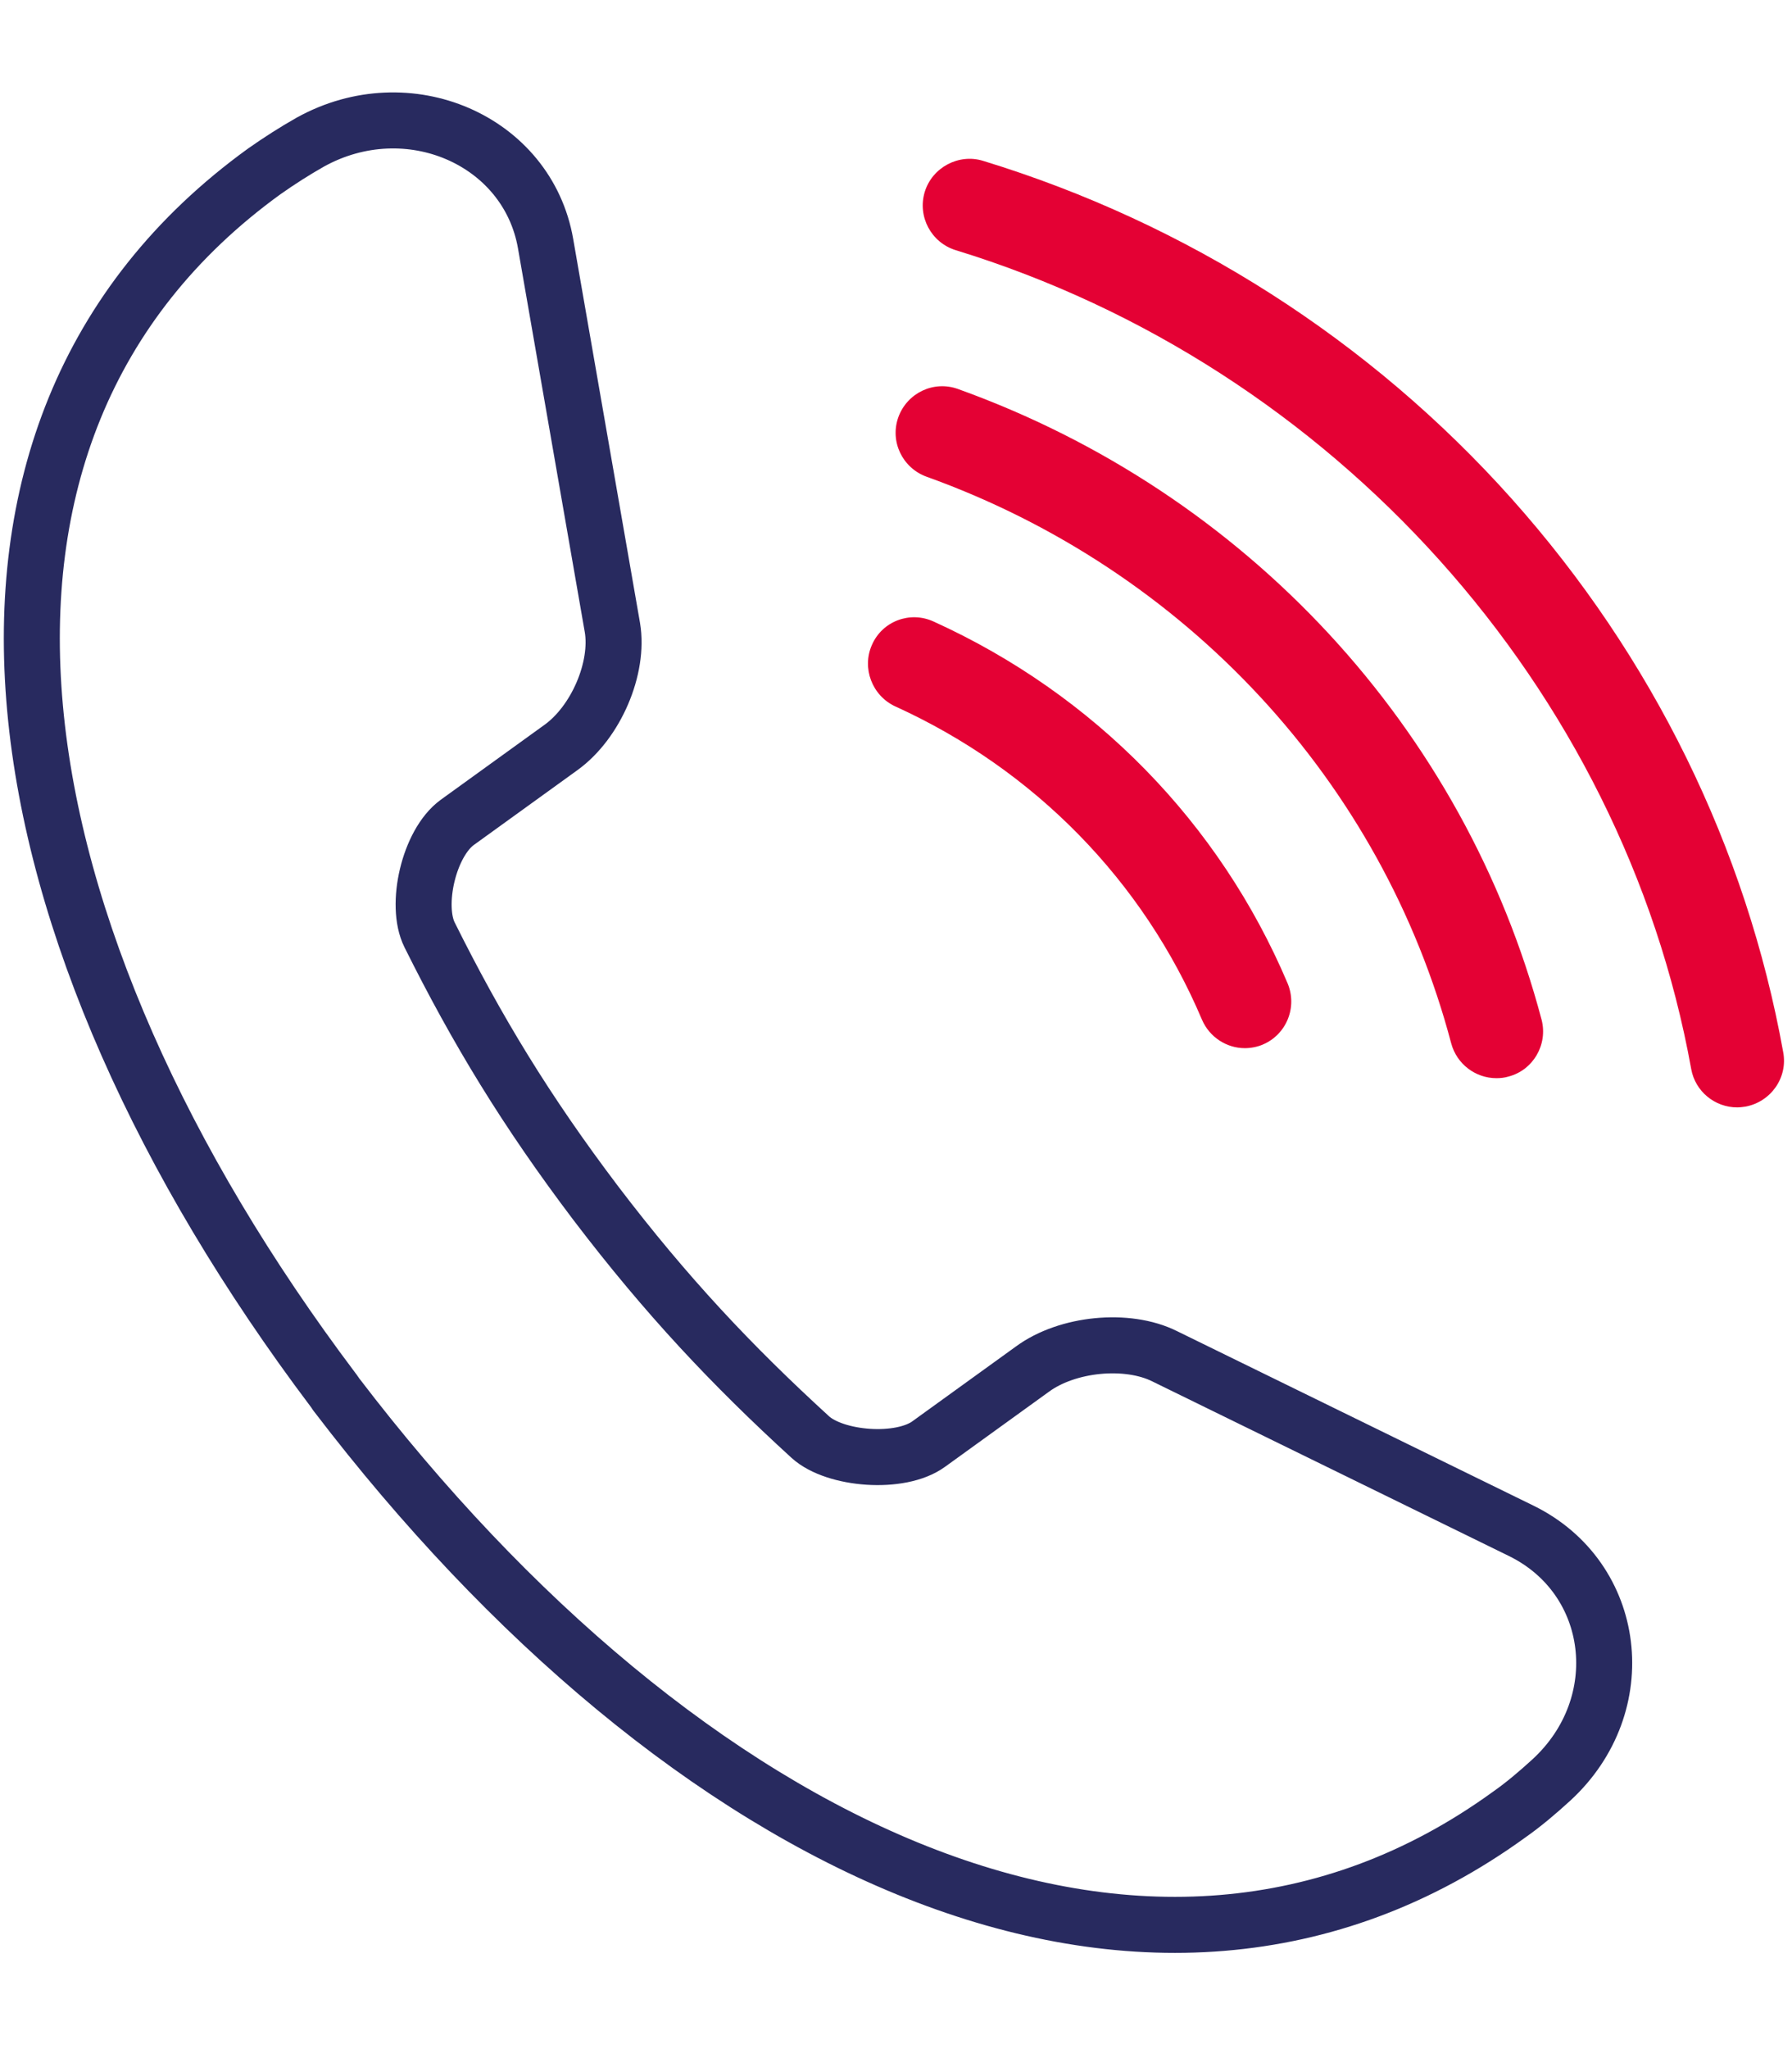
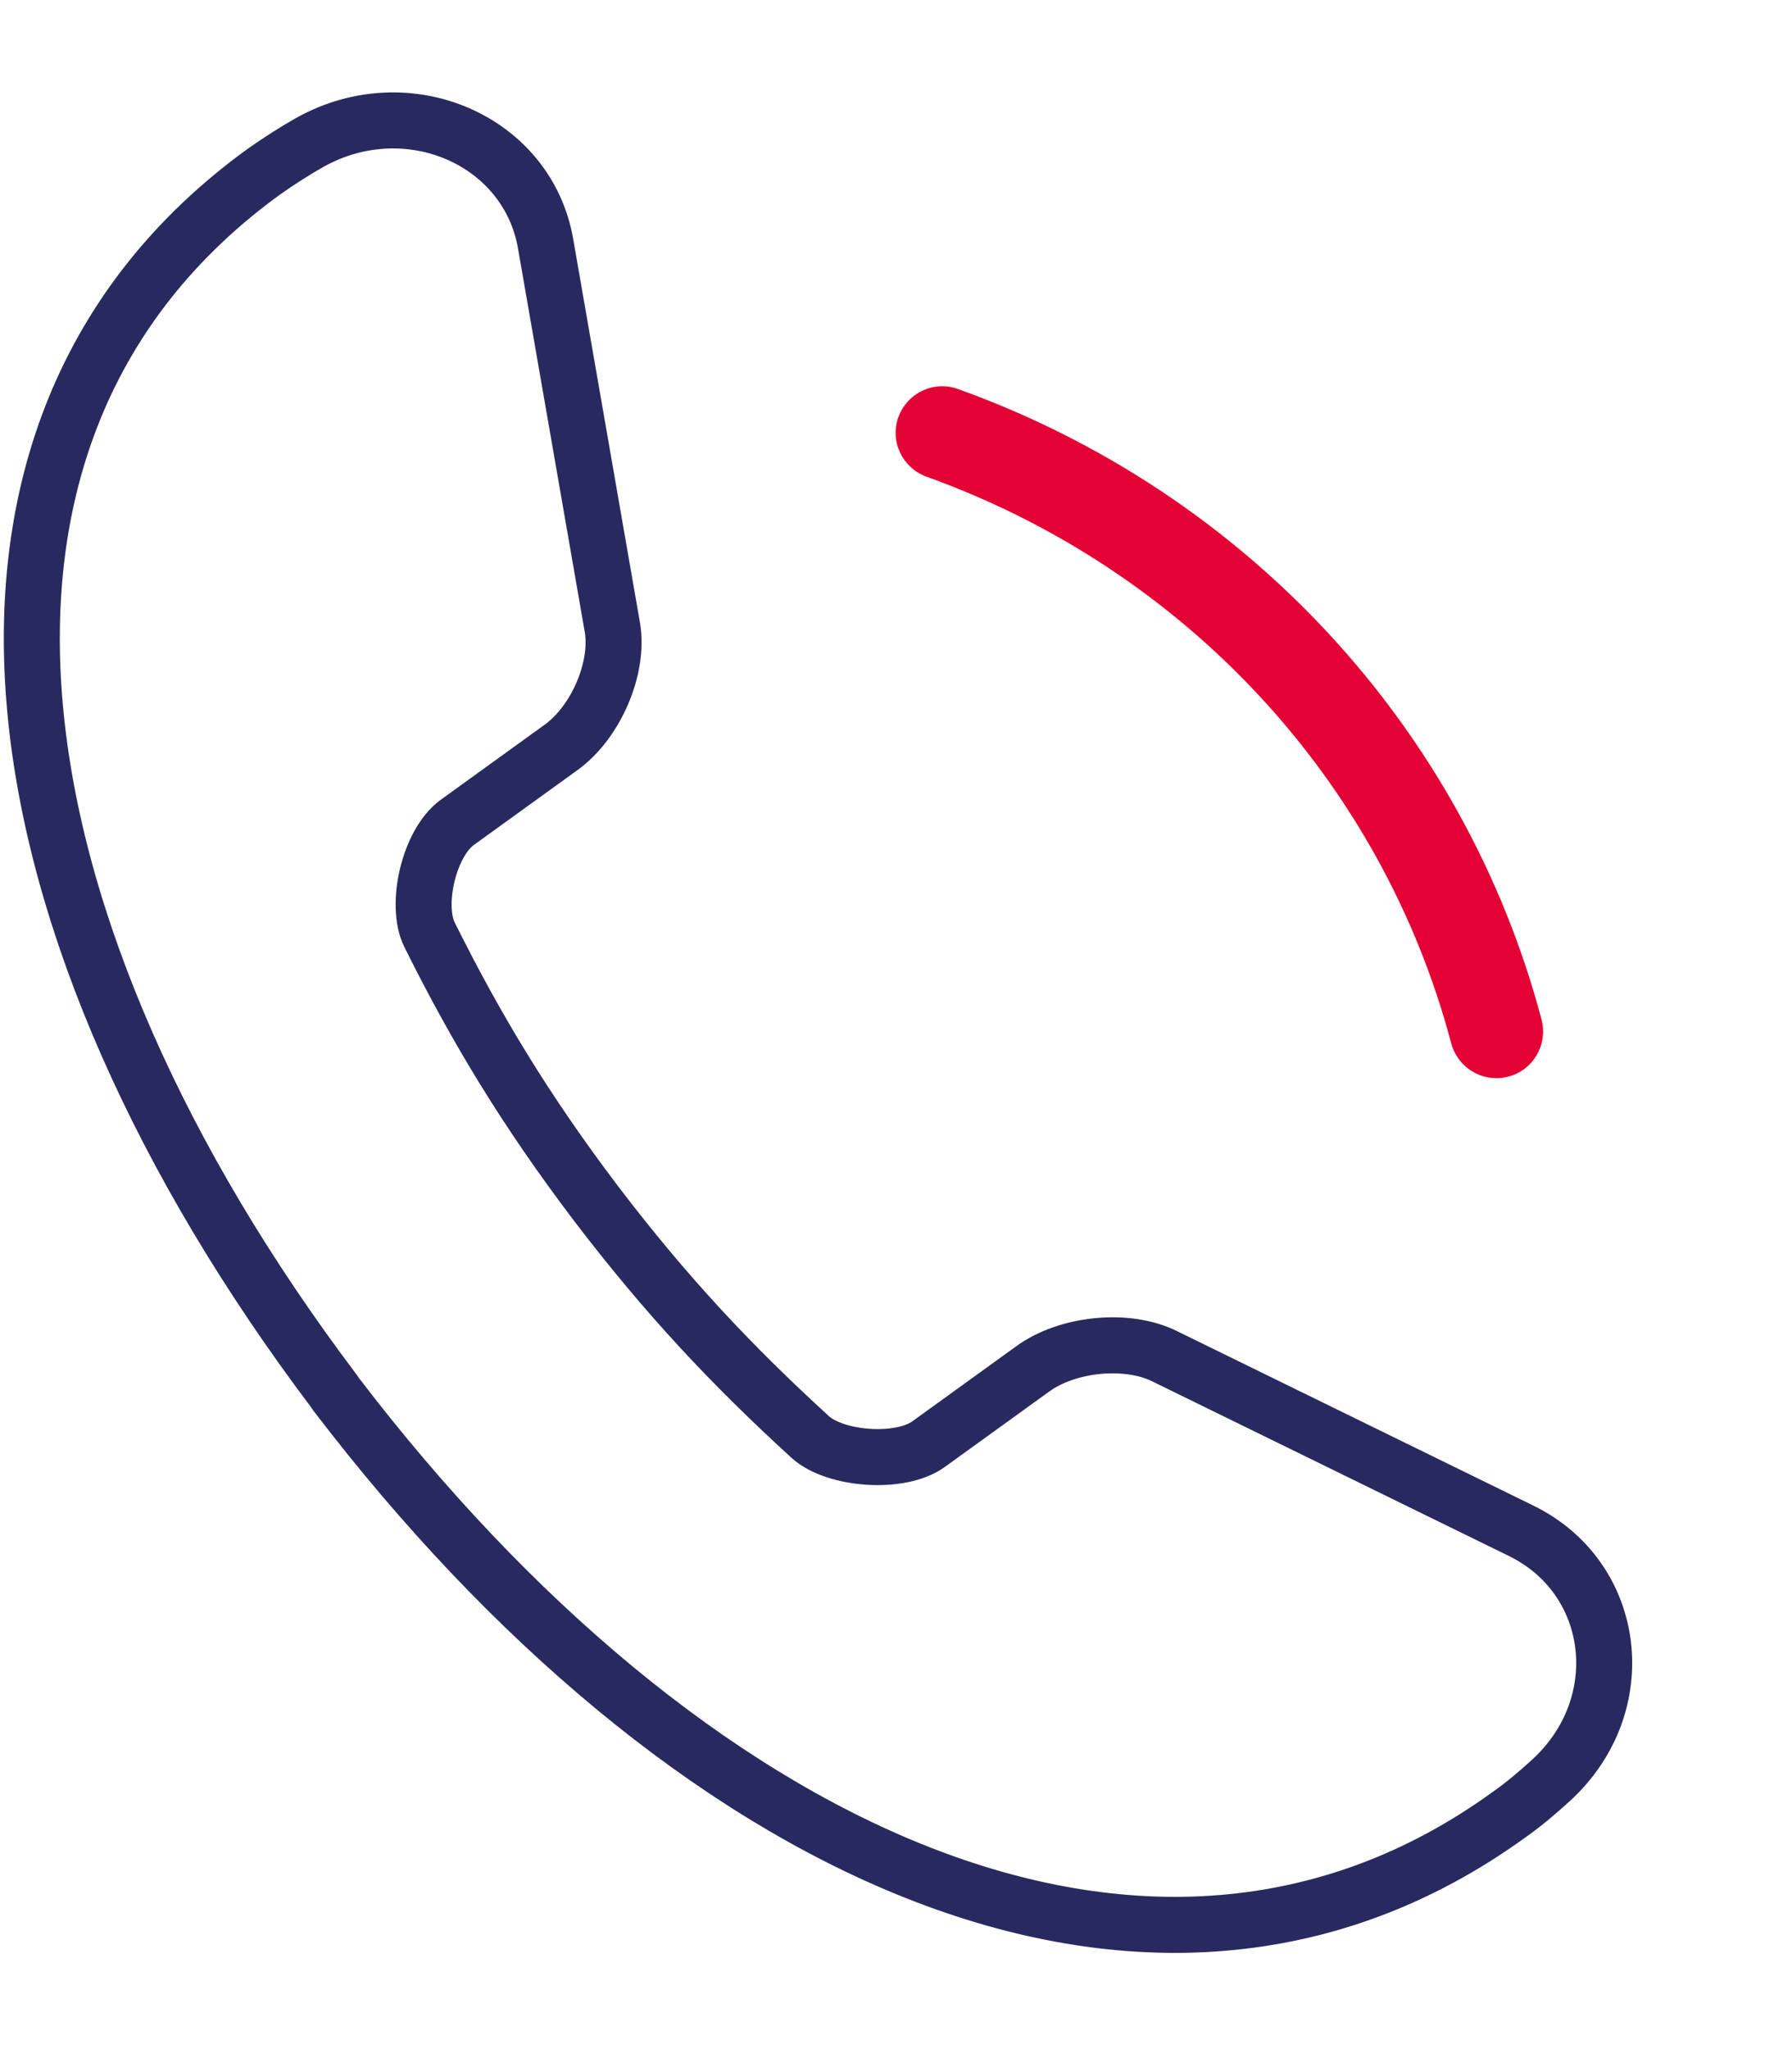
<svg xmlns="http://www.w3.org/2000/svg" version="1.1" id="Calque_1" x="0px" y="0px" viewBox="0 0 448 512" style="enable-background:new 0 0 448 512;" xml:space="preserve">
  <style type="text/css">
	.st0{fill:none;stroke:#282A5F;stroke-width:14;stroke-miterlimit:10;}
	.st1{fill:#E40134;}
</style>
  <g>
    <path class="st0" d="M380.3,382.5l-89.1-43.6c-9.4-4.7-24.4-3.2-33.1,3.2l-25.9,18.7c-7.1,5.2-23.4,3.9-29.6-1.7   c-19.7-18-36-35.3-53.6-58.4c-17.5-23.1-29.8-43.4-41.6-67.1c-3.7-7.4-0.2-22.9,6.9-28.1l25.9-18.7c8.8-6.3,14.6-19.9,12.9-30   l-16.7-95.9c-4.5-25.9-34.4-38.9-58.8-25.4c-3.9,2.2-7.8,4.7-11.5,7.3c-90.3,65.3-68.3,191,17.1,304.4l0,0c0.2,0.2,0.3,0.4,0.5,0.7   c0.2,0.2,0.3,0.5,0.5,0.7l0,0c86.2,112.8,202.8,170.2,293.1,104.8c3.7-2.6,7.1-5.5,10.5-8.6C408.3,426,404.4,394.3,380.3,382.5z" />
-     <path class="st1" d="M223.8,176.5c34.8,15.8,62,43.6,76.7,78.3c1.9,4.4,6.2,7.1,10.7,7.1c1.5,0,3.1-0.3,4.5-0.9   c5.9-2.5,8.7-9.3,6.2-15.3c-17-40.1-48.4-72.2-88.5-90.4c-5.9-2.7-12.8-0.1-15.4,5.8C215.4,166.9,218,173.8,223.8,176.5z" />
    <path class="st1" d="M239.5,97.2c-6.1-2.2-12.7,1-14.9,7c-2.2,6.1,1,12.7,7,14.9c64.9,23.3,113.9,76.2,131.2,141.6   c1.4,5.2,6.1,8.7,11.3,8.7c1,0,2-0.1,3-0.4c6.2-1.6,9.9-8,8.3-14.2C366.1,182,311.6,123.1,239.5,97.2z" />
-     <path class="st1" d="M445.8,262.9c-9.2-51.1-32.7-98.9-67.9-138.3C342.5,85,296.8,55.8,245.8,40.2c-6.1-1.9-12.7,1.6-14.6,7.7   c-1.9,6.2,1.6,12.7,7.7,14.6c94.6,29,166.7,109.4,183.9,204.6c1,5.6,5.9,9.6,11.5,9.6c0.7,0,1.4-0.1,2.1-0.2   C442.7,275.3,447,269.3,445.8,262.9z" />
  </g>
</svg>